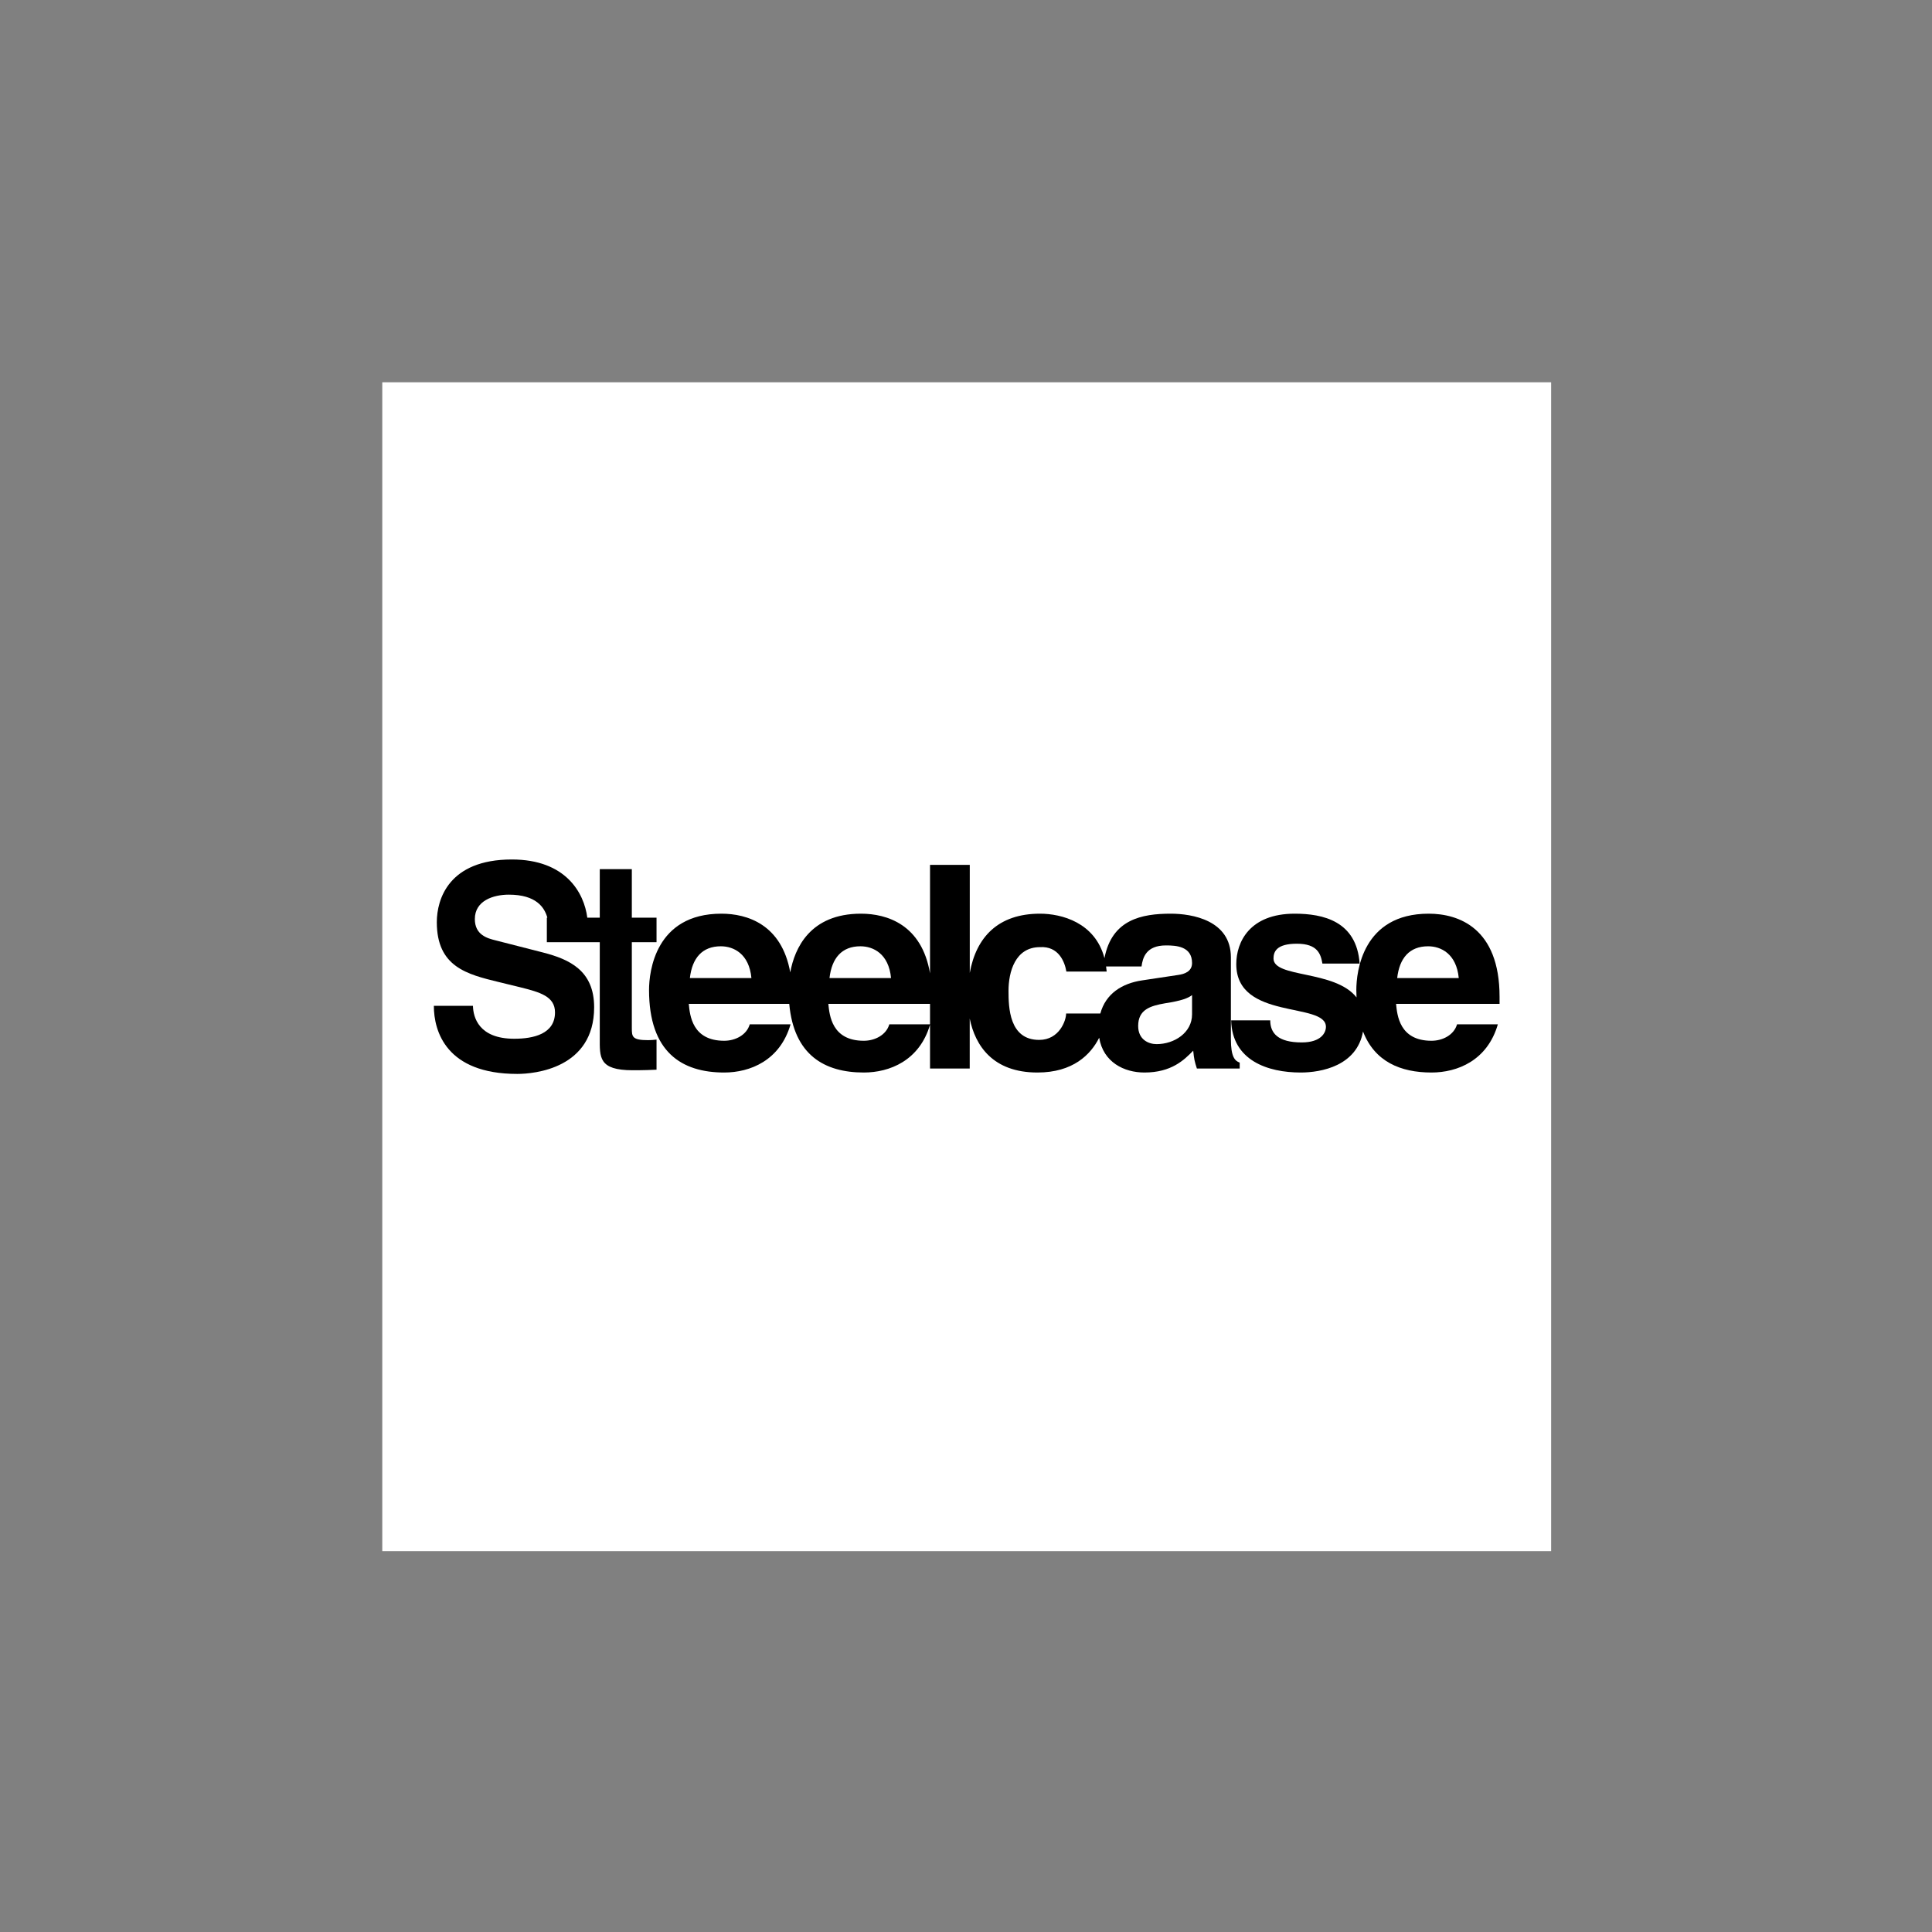
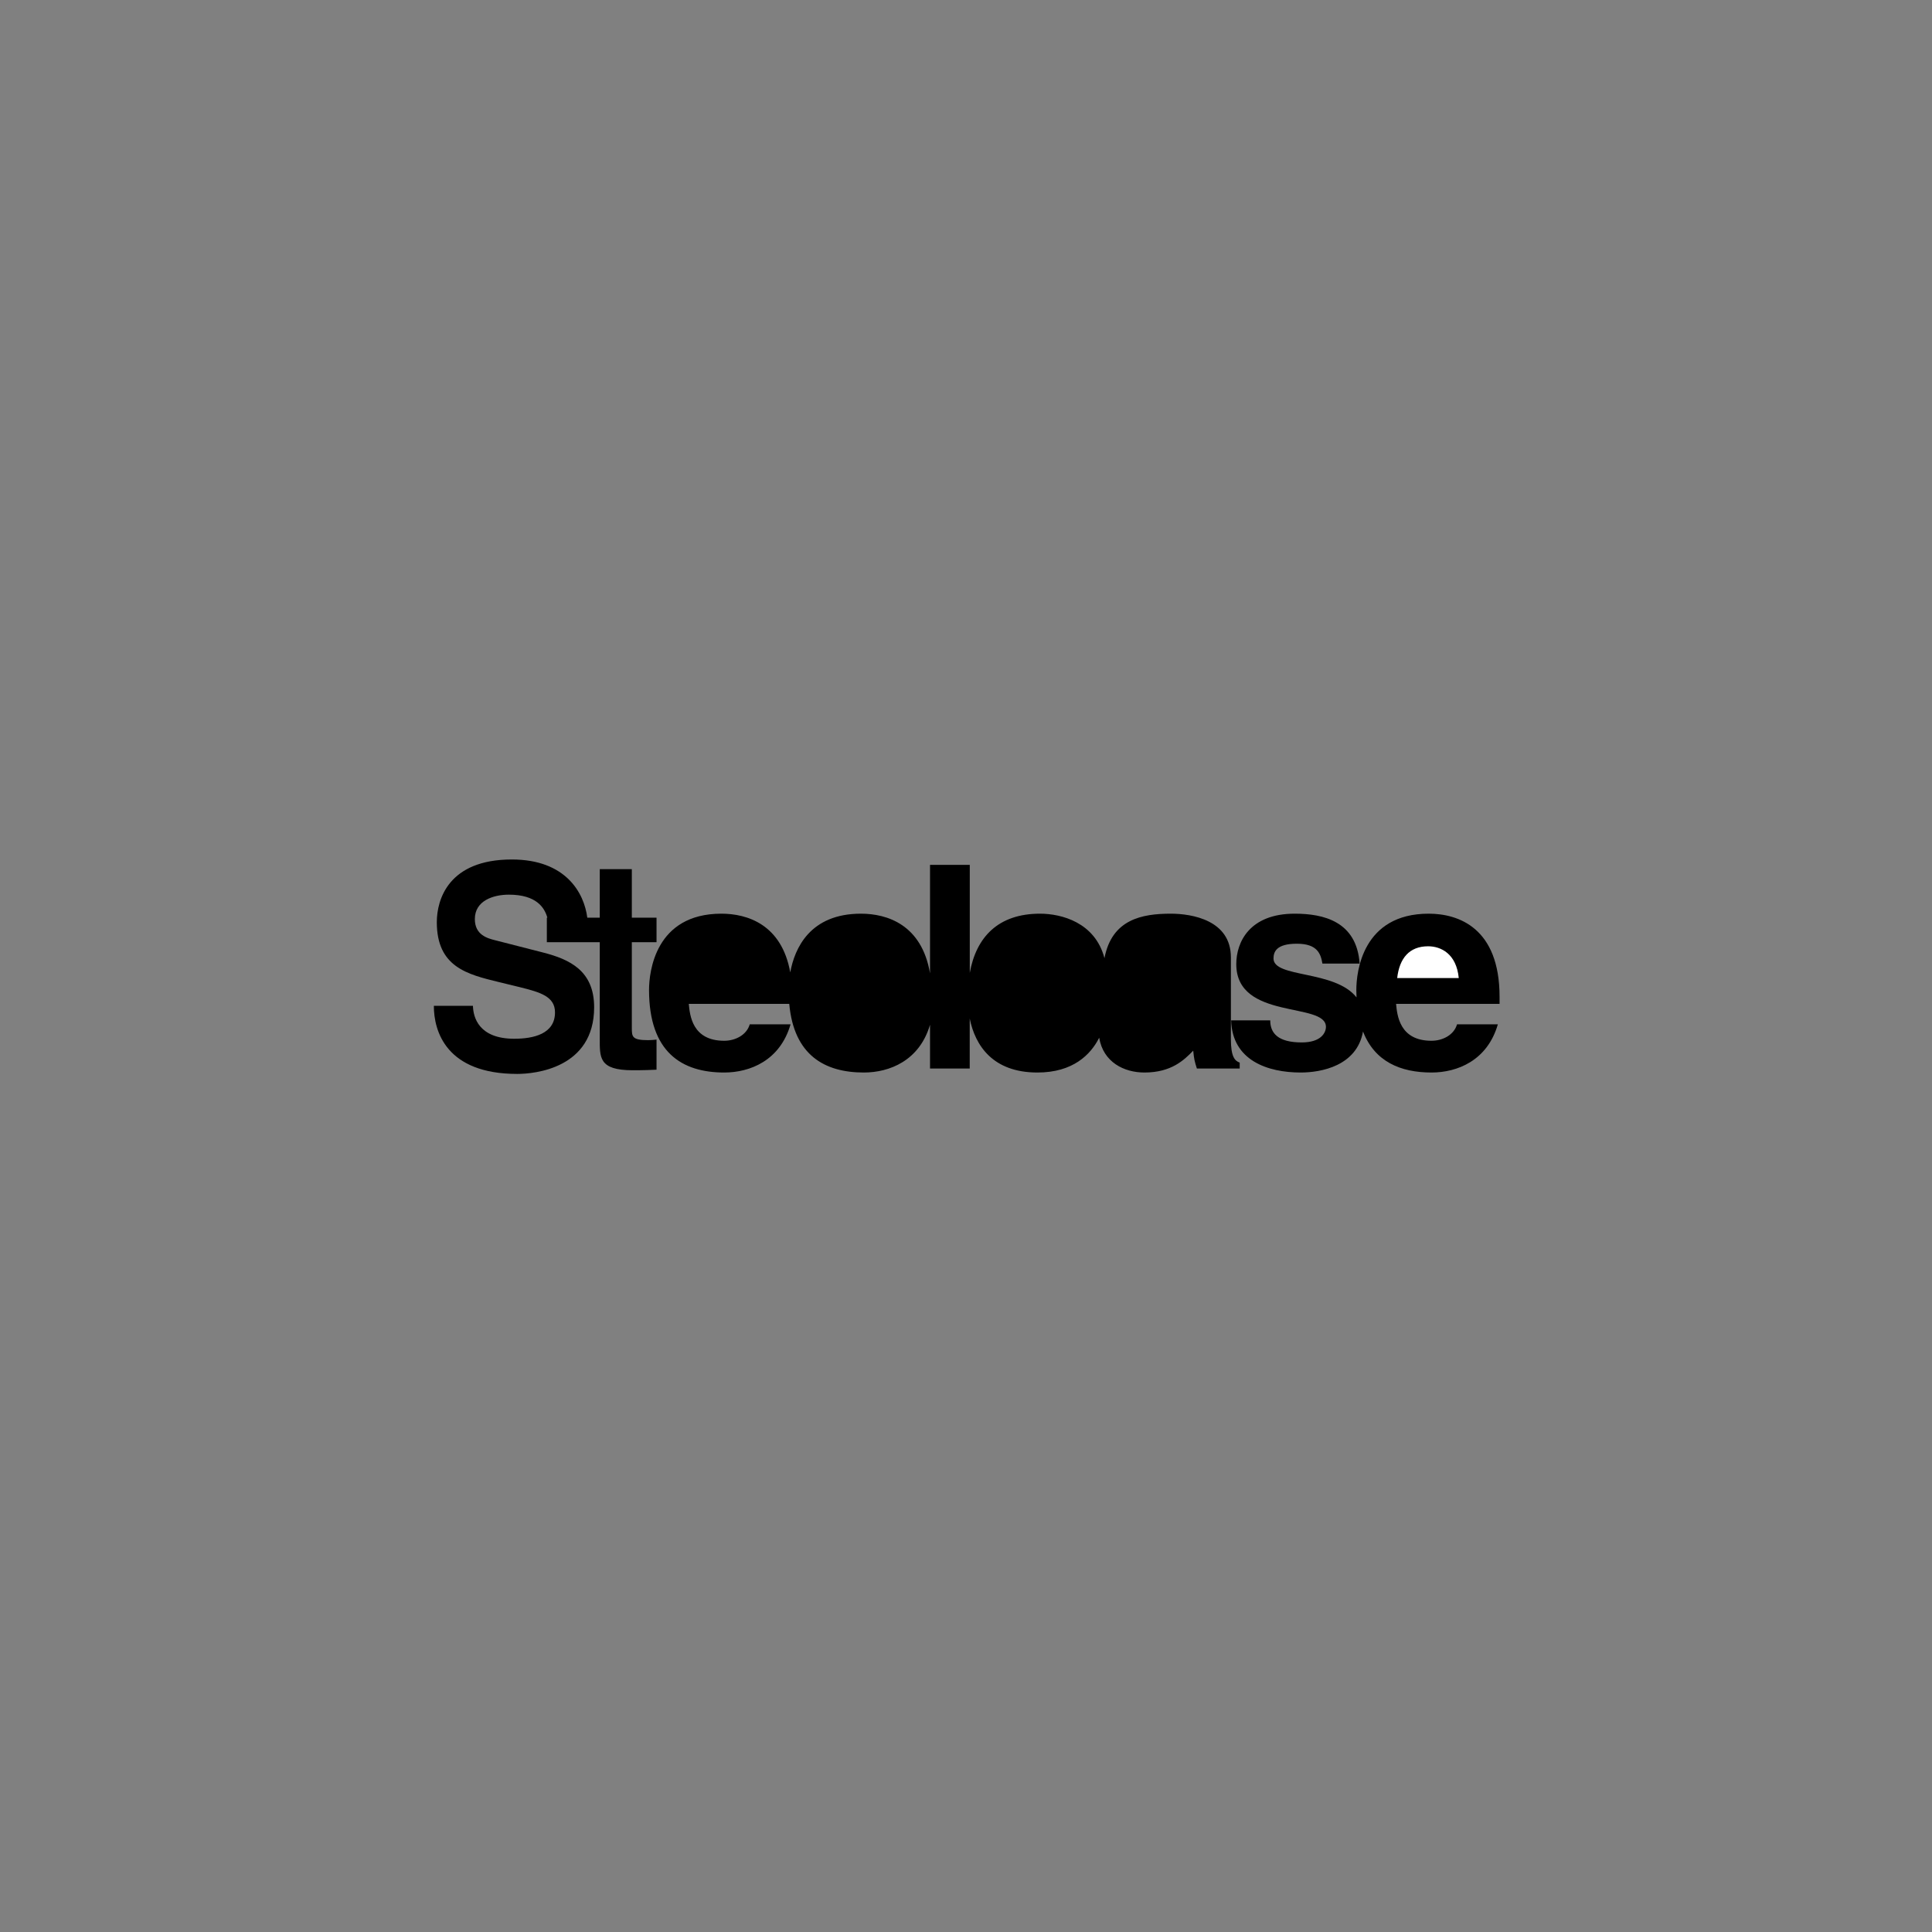
<svg xmlns="http://www.w3.org/2000/svg" width="200" zoomAndPan="magnify" viewBox="0 0 150 150" height="200" preserveAspectRatio="xMidYMid meet" version="1.0">
  <rect x="0" y="0" width="150" height="150" fill="#808080" stroke="none" />
  <defs>
    <clipPath id="f341b2bbd0">
      <path d="M 29.68 29.68 L 120.43 29.68 L 120.43 120.43 L 29.68 120.43 Z M 29.68 29.68 " clip-rule="nonzero" />
    </clipPath>
  </defs>
  <g clip-path="url(#f341b2bbd0)">
-     <path fill="#ffffff" d="M 29.68 29.68 L 120.43 29.68 L 120.43 120.43 L 29.68 120.43 Z M 29.68 29.68 " fill-opacity="1" fill-rule="evenodd" />
-   </g>
+     </g>
  <path fill="#000000" d="M 49.055 79.812 L 49.055 73.152 L 50.973 73.152 L 50.973 71.246 L 49.055 71.246 L 49.055 67.48 L 46.566 67.48 L 46.566 71.246 L 45.598 71.246 C 45.348 69.316 43.926 66.73 39.738 66.73 C 34.824 66.73 33.914 69.836 33.914 71.598 C 33.914 75.078 36.277 75.648 38.723 76.246 L 40.348 76.641 C 41.953 77.039 43.09 77.367 43.09 78.602 C 43.09 80.273 41.426 80.648 39.926 80.648 C 37.164 80.648 36.742 78.977 36.719 78.094 L 33.684 78.094 C 33.684 80.055 34.633 83.379 40.16 83.379 C 41.488 83.379 46.129 82.961 46.129 78.203 C 46.129 75.363 44.23 74.484 42.164 73.953 L 38.473 73.008 C 37.84 72.852 36.867 72.59 36.867 71.355 C 36.867 69.926 38.301 69.461 39.504 69.461 C 41.645 69.461 42.277 70.465 42.496 71.246 L 42.457 71.246 L 42.457 73.152 L 46.566 73.152 L 46.566 80.562 C 46.566 82.082 46.457 83.094 49.121 83.094 L 49.516 83.094 C 50 83.094 50.488 83.07 50.973 83.051 L 50.973 80.715 C 50.75 80.738 50.531 80.758 50.332 80.758 C 49.078 80.758 49.055 80.496 49.055 79.812 Z M 49.055 79.812 " fill-opacity="1" fill-rule="evenodd" />
  <path fill="#000000" d="M 95.566 80.672 L 95.566 74.328 C 95.566 71.445 92.551 70.938 90.898 70.938 C 88.648 70.938 86.324 71.383 85.75 74.391 C 85.023 71.613 82.406 70.938 80.746 70.938 C 77.484 70.938 75.789 72.773 75.293 75.535 L 75.293 67.148 L 72.207 67.148 L 72.207 75.574 C 71.566 71.781 68.867 70.938 66.844 70.938 C 62.891 70.938 61.695 73.621 61.355 75.496 C 60.688 71.77 58.016 70.938 56.008 70.938 C 50.875 70.938 50.391 75.453 50.391 76.859 C 50.391 81.684 52.926 83.27 56.227 83.27 C 58.23 83.27 60.566 82.344 61.379 79.527 L 58.211 79.527 C 57.969 80.363 57.086 80.805 56.227 80.805 C 53.738 80.805 53.562 78.82 53.477 77.941 L 61.277 77.941 C 61.637 81.922 64.023 83.27 67.066 83.27 C 69.062 83.27 71.387 82.352 72.207 79.559 L 72.207 82.961 L 75.289 82.961 L 75.289 79.082 C 75.715 81.176 77.078 83.27 80.547 83.27 C 83.305 83.27 84.68 81.883 85.34 80.57 C 85.66 82.473 87.273 83.27 88.852 83.27 C 90.945 83.27 91.934 82.301 92.641 81.574 C 92.707 82.234 92.75 82.41 92.926 82.961 L 96.25 82.961 L 96.25 82.5 C 95.875 82.367 95.566 82.059 95.566 80.672 Z M 95.566 80.672 " fill-opacity="1" fill-rule="evenodd" />
-   <path fill="#ffffff" d="M 53.562 75.938 C 53.738 74.395 54.512 73.469 55.965 73.469 C 56.953 73.469 58.164 74.043 58.34 75.938 Z M 66.801 73.469 C 67.793 73.469 69.004 74.043 69.18 75.938 L 64.402 75.938 C 64.578 74.395 65.348 73.469 66.801 73.469 Z M 72.207 79.527 L 69.047 79.527 C 68.805 80.363 67.922 80.805 67.066 80.805 C 64.578 80.805 64.402 78.82 64.312 77.941 L 72.207 77.941 Z M 92.551 78.754 C 92.551 80.188 91.164 81.066 89.797 81.066 C 89.203 81.066 88.367 80.738 88.367 79.656 C 88.367 78.379 89.312 78.094 90.457 77.895 C 91.734 77.699 92.242 77.5 92.551 77.258 Z M 91.473 75.695 L 88.695 76.113 C 87.102 76.344 85.844 77.16 85.43 78.688 L 82.773 78.688 C 82.773 79.238 82.242 80.738 80.68 80.738 C 78.348 80.738 78.301 78.203 78.301 76.926 C 78.301 75.473 78.809 73.535 80.746 73.535 C 82.18 73.449 82.664 74.66 82.793 75.43 L 85.922 75.43 C 85.91 75.297 85.895 75.164 85.875 75.035 L 88.629 75.035 C 88.719 74.352 88.984 73.402 90.523 73.402 C 91.316 73.402 92.551 73.469 92.551 74.77 C 92.551 75.43 91.957 75.629 91.473 75.695 Z M 91.473 75.695 " fill-opacity="1" fill-rule="evenodd" />
  <path fill="#000000" d="M 116.426 77.391 C 116.426 72.039 113.234 70.938 110.922 70.938 C 105.789 70.938 105.305 75.453 105.305 76.859 C 105.305 77.059 105.312 77.25 105.32 77.438 C 103.641 75.297 98.875 75.941 98.875 74.418 C 98.875 73.91 99.086 73.27 100.688 73.27 C 102.293 73.27 102.543 74.062 102.672 74.812 L 105.562 74.812 C 105.328 71.508 102.715 70.938 100.52 70.938 C 97.02 70.938 95.984 73.141 95.984 74.855 C 95.984 79.238 102.945 77.766 102.945 79.723 C 102.945 80.164 102.586 80.934 101.066 80.934 C 99.211 80.934 98.621 80.207 98.621 79.219 L 95.586 79.219 C 95.668 82.344 98.434 83.27 100.984 83.27 C 102.578 83.27 105.344 82.758 105.824 80.086 C 106.73 82.422 108.73 83.27 111.141 83.27 C 113.145 83.27 115.48 82.344 116.293 79.527 L 113.125 79.527 C 112.883 80.363 112 80.805 111.141 80.805 C 108.652 80.805 108.477 78.82 108.391 77.941 L 116.426 77.941 Z M 116.426 77.391 " fill-opacity="1" fill-rule="evenodd" />
  <path fill="#ffffff" d="M 108.477 75.938 C 108.652 74.395 109.422 73.469 110.879 73.469 C 111.867 73.469 113.078 74.043 113.258 75.938 Z M 108.477 75.938 " fill-opacity="1" fill-rule="evenodd" />
</svg>